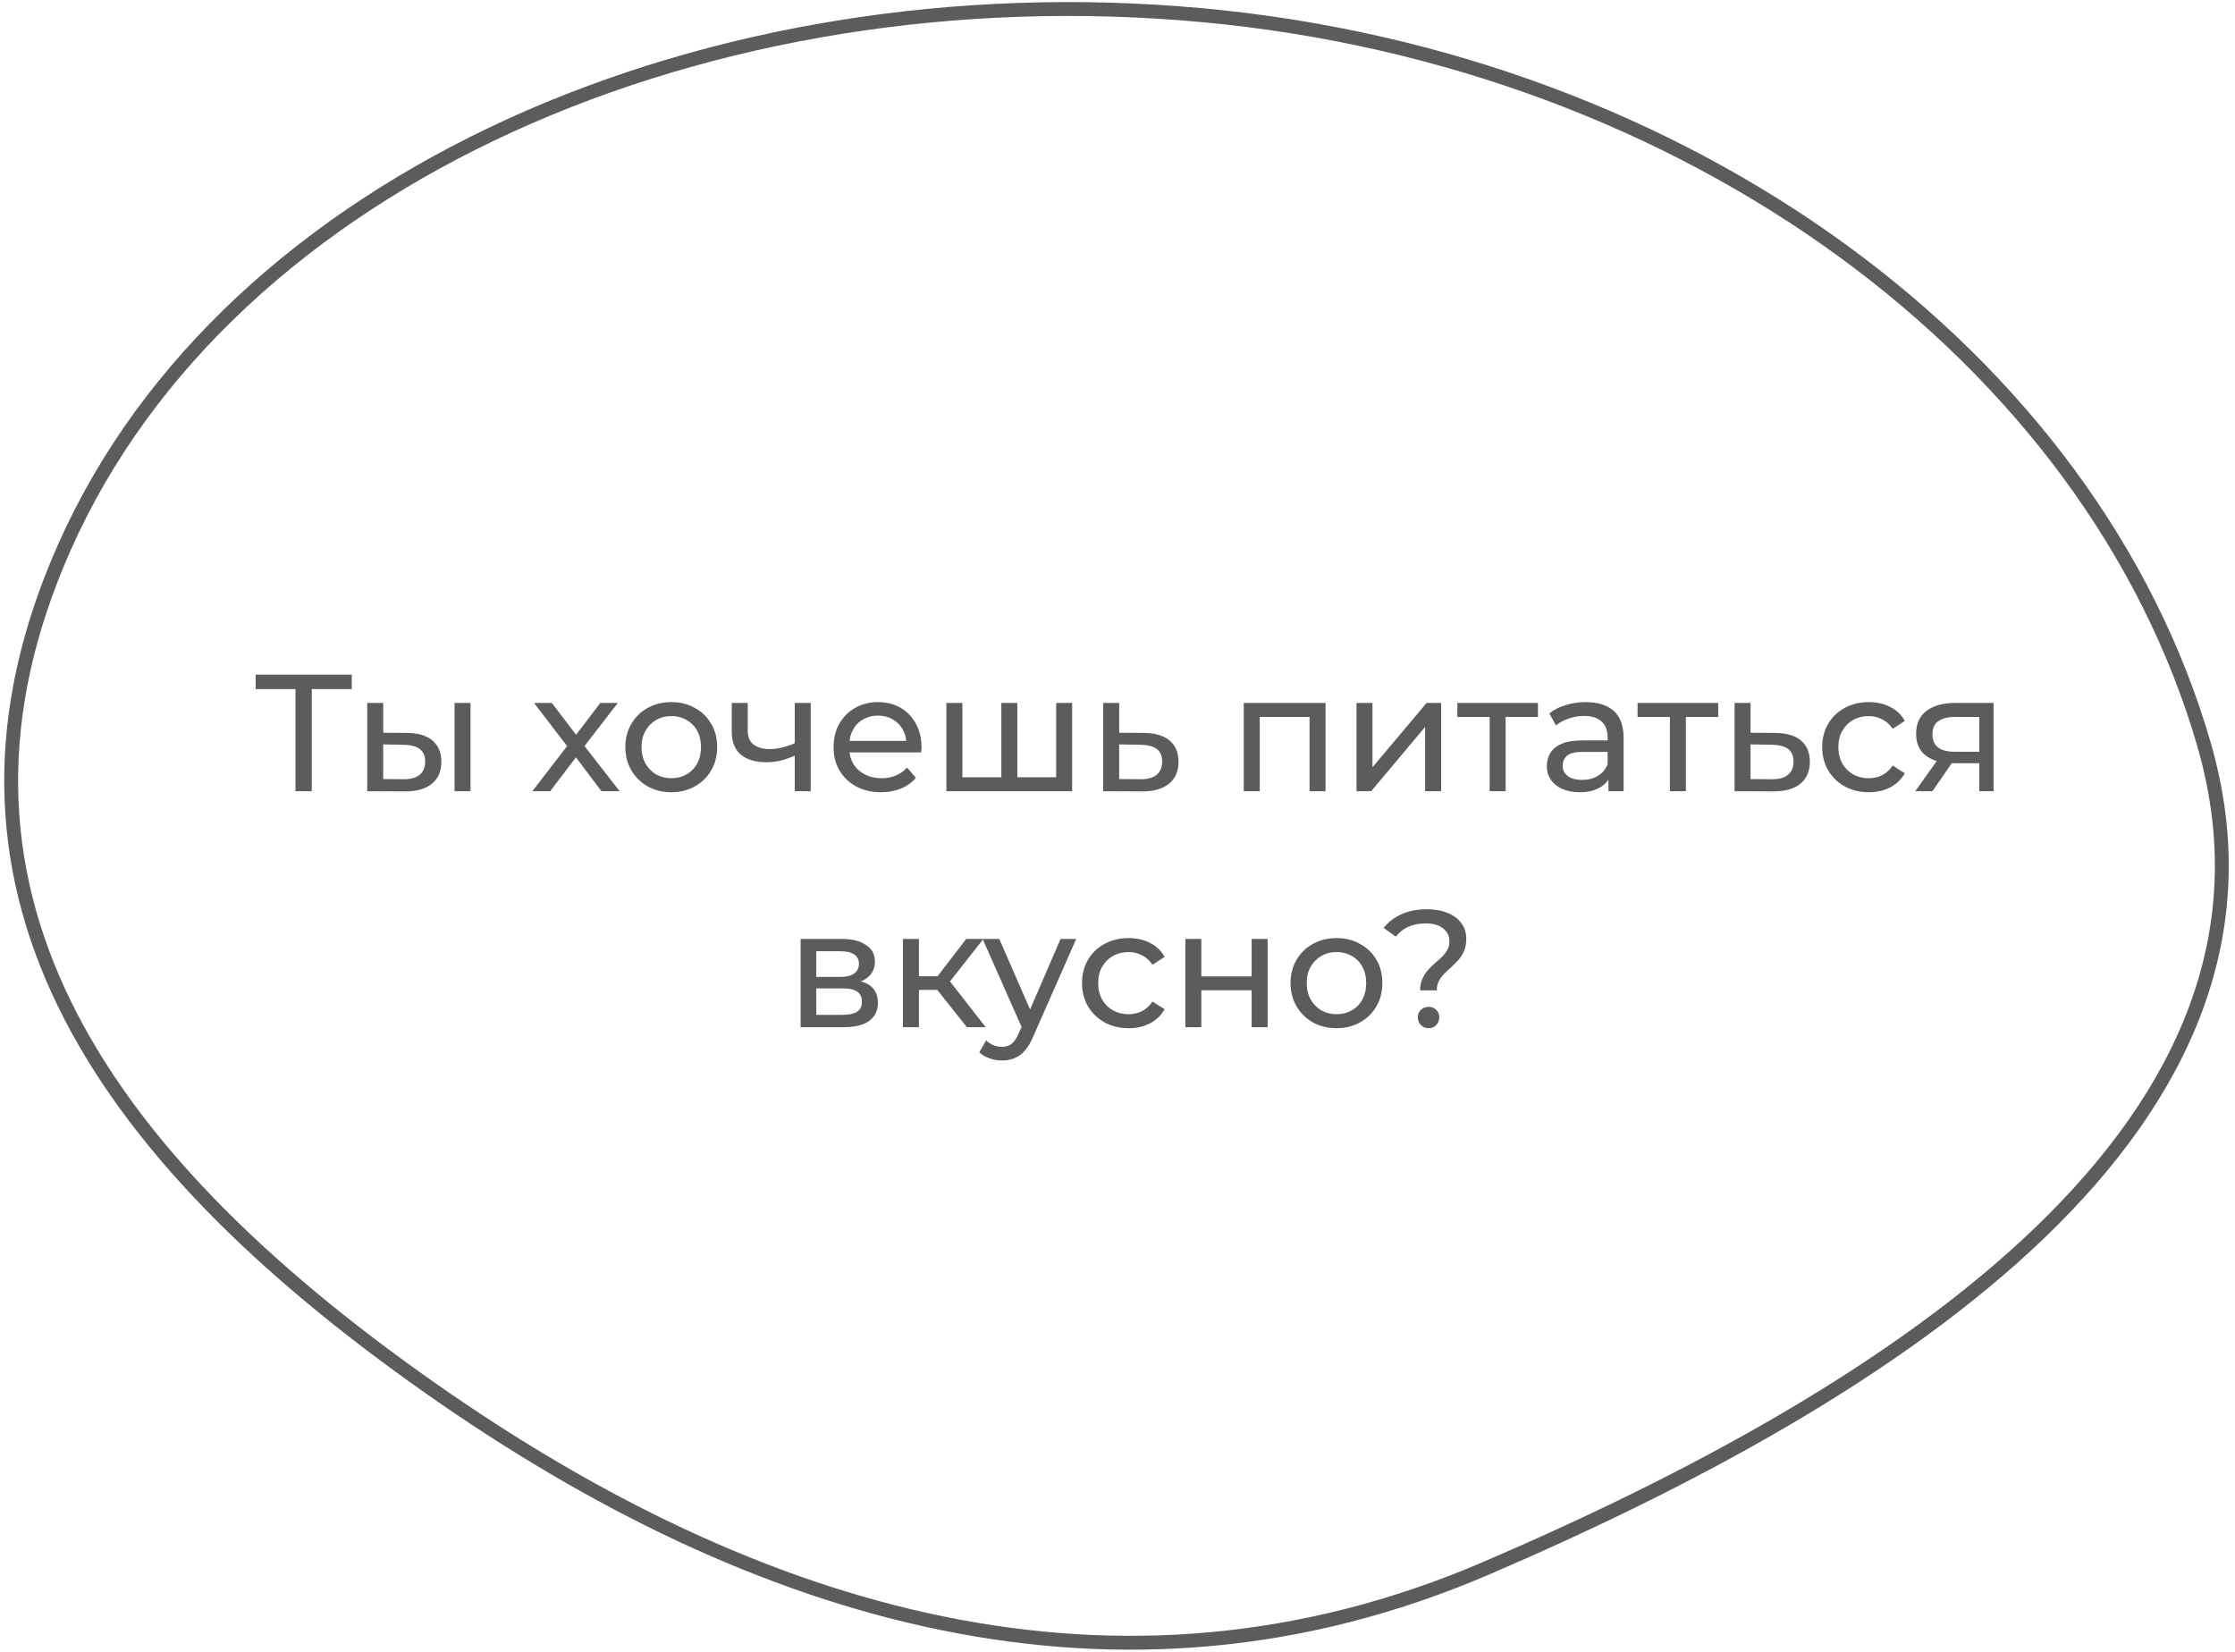
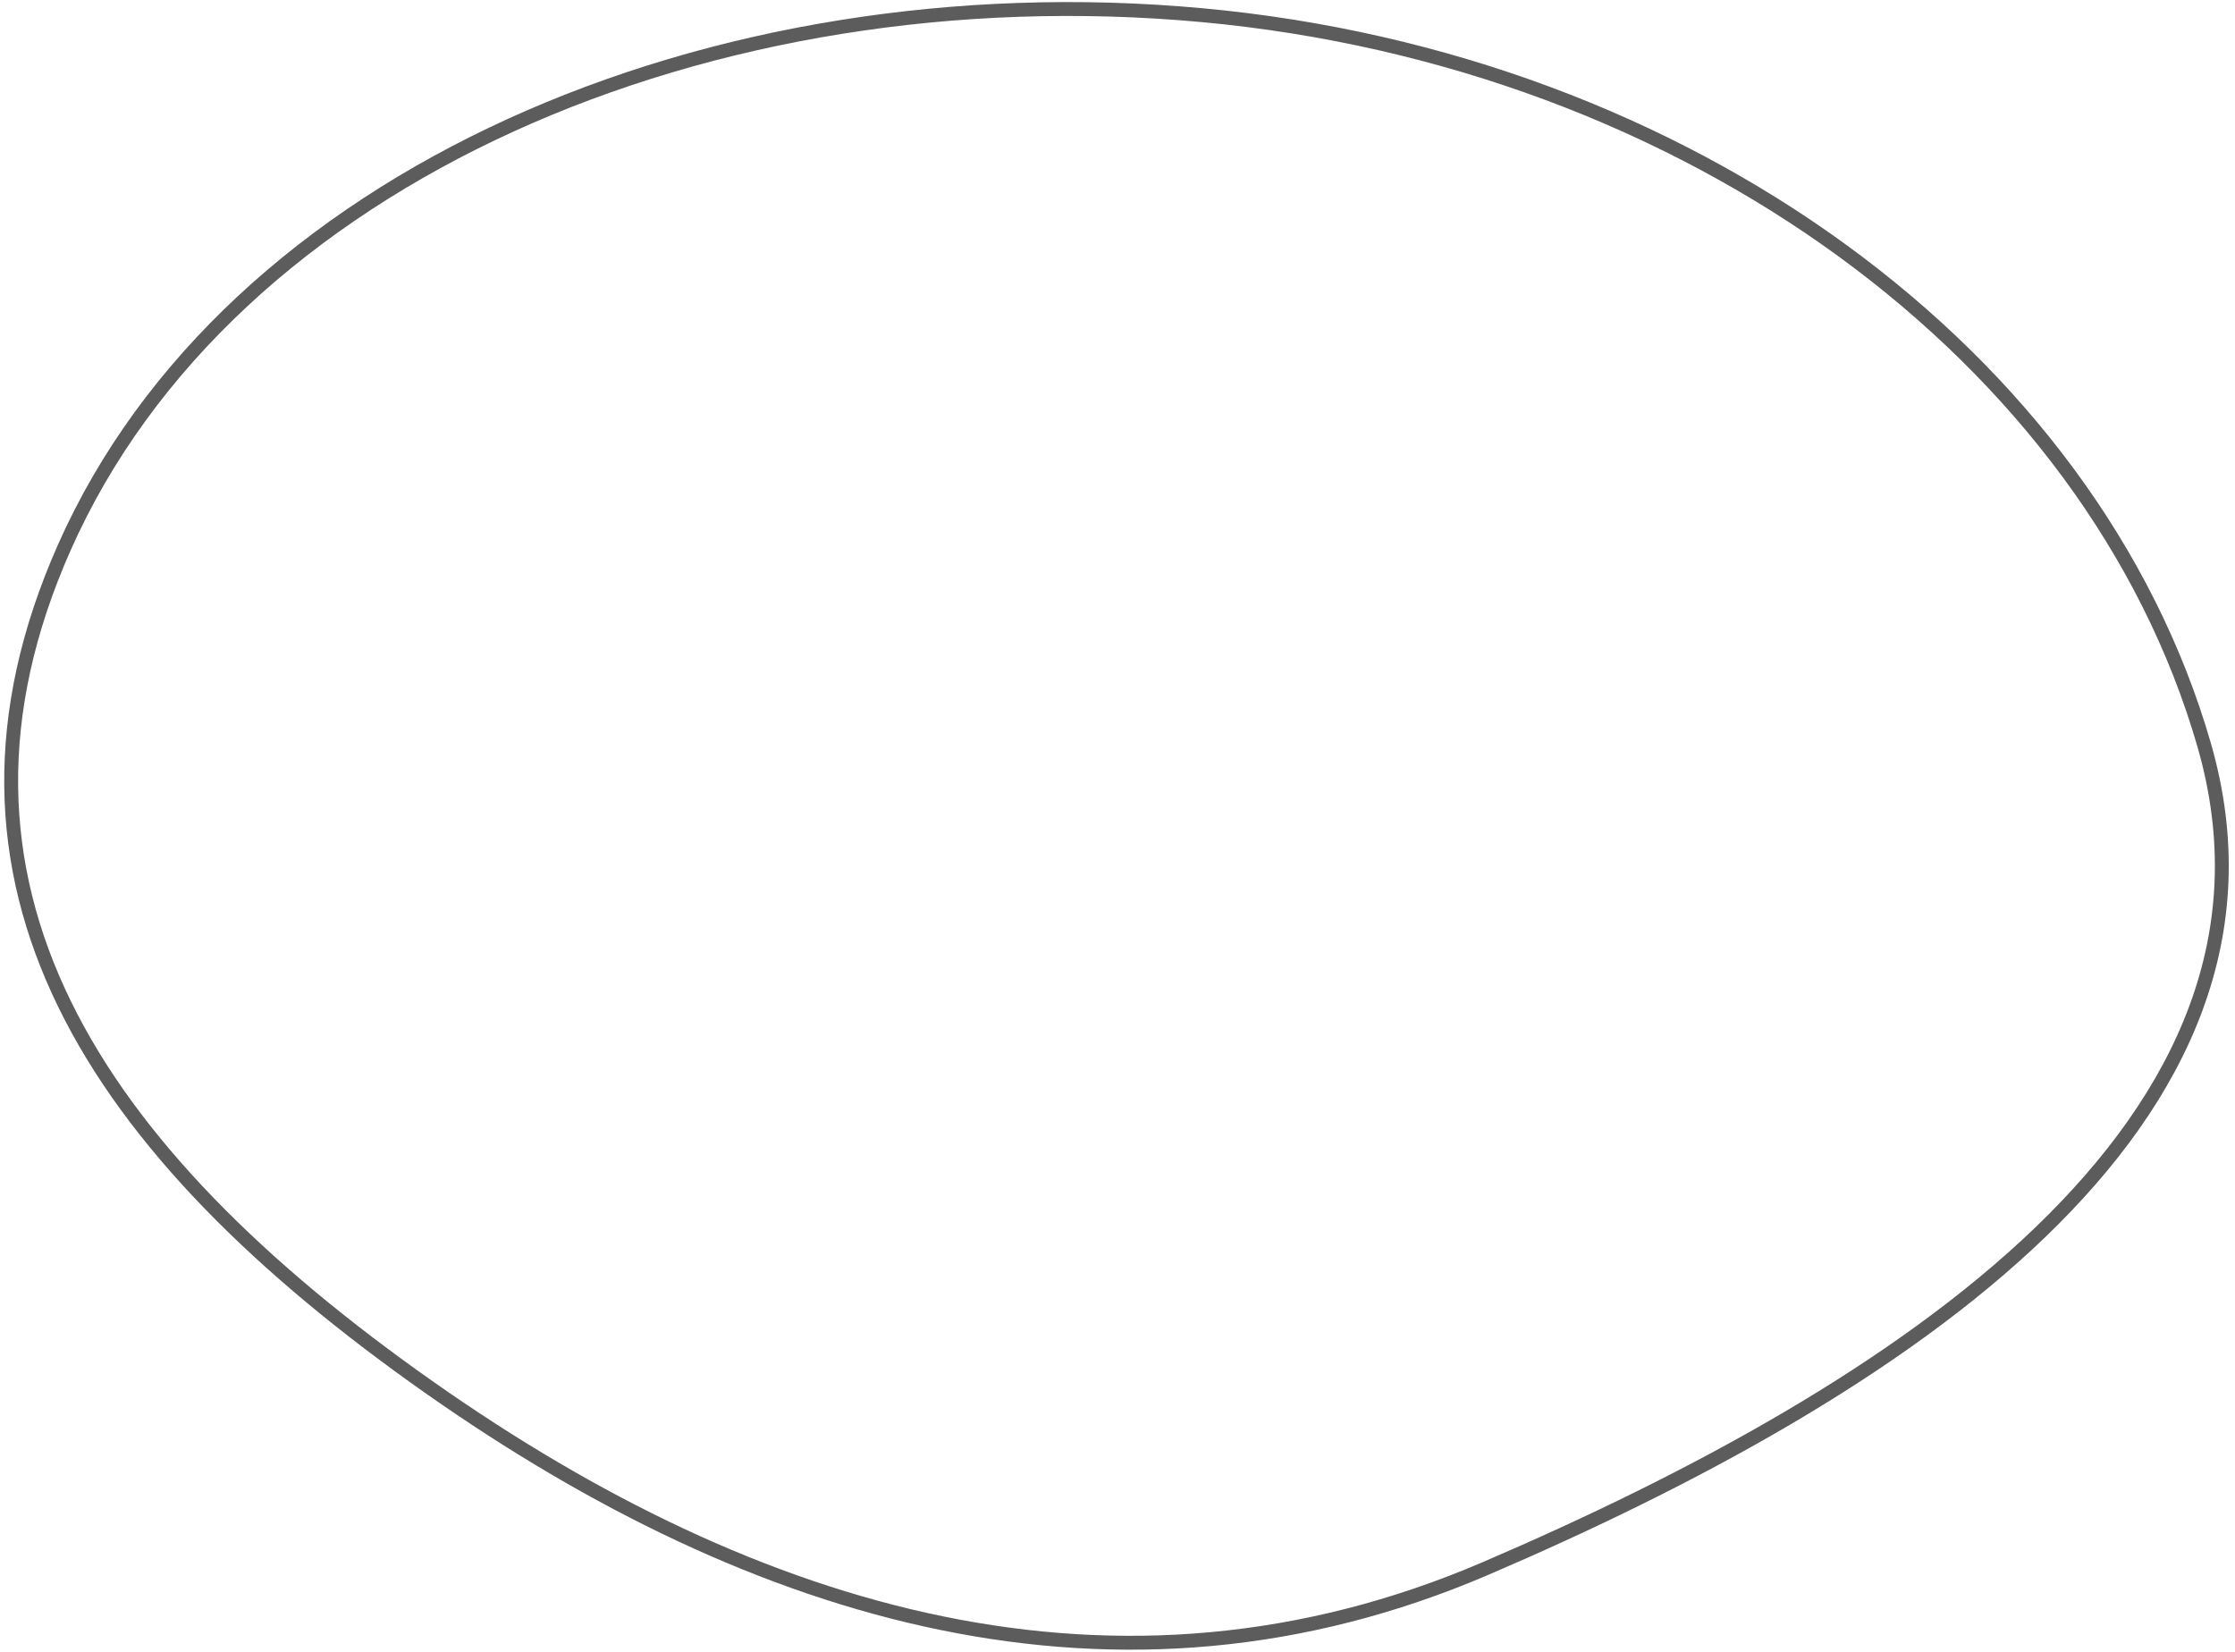
<svg xmlns="http://www.w3.org/2000/svg" width="161" height="119" viewBox="0 0 161 119" fill="none">
  <path fill-rule="evenodd" clip-rule="evenodd" d="M86.588 1.092C121.523 4.304 150.672 25.645 158.77 53.638C166.656 80.903 136.721 100.25 107 113C80.506 124.365 54.457 116.472 31 100C6.507 82.8 -6.028 63.503 4.621 39.465C16.495 12.66 51.272 -2.155 86.588 1.092Z" stroke="#5C5C5C" />
-   <path d="M21.284 57V49.332L21.584 49.644H18.416V48.6H25.34V49.644H22.172L22.46 49.332V57H21.284ZM32.742 57V50.64H33.894V57H32.742ZM29.322 52.8C30.13 52.808 30.742 52.992 31.158 53.352C31.582 53.712 31.794 54.22 31.794 54.876C31.794 55.564 31.562 56.096 31.098 56.472C30.642 56.84 29.986 57.02 29.13 57.012L26.454 57V50.64H27.606V52.788L29.322 52.8ZM29.046 56.136C29.558 56.144 29.95 56.04 30.222 55.824C30.494 55.608 30.63 55.288 30.63 54.864C30.63 54.448 30.494 54.144 30.222 53.952C29.958 53.76 29.566 53.66 29.046 53.652L27.606 53.628V56.124L29.046 56.136ZM38.348 57L41.084 53.448L41.072 54.036L38.468 50.64H39.752L41.744 53.256H41.252L43.244 50.64H44.504L41.864 54.06L41.876 53.448L44.636 57H43.328L41.228 54.216L41.696 54.288L39.632 57H38.348ZM48.361 57.072C47.721 57.072 47.153 56.932 46.657 56.652C46.161 56.372 45.769 55.988 45.481 55.5C45.193 55.004 45.049 54.444 45.049 53.82C45.049 53.188 45.193 52.628 45.481 52.14C45.769 51.652 46.161 51.272 46.657 51C47.153 50.72 47.721 50.58 48.361 50.58C48.993 50.58 49.557 50.72 50.053 51C50.557 51.272 50.949 51.652 51.229 52.14C51.517 52.62 51.661 53.18 51.661 53.82C51.661 54.452 51.517 55.012 51.229 55.5C50.949 55.988 50.557 56.372 50.053 56.652C49.557 56.932 48.993 57.072 48.361 57.072ZM48.361 56.064C48.769 56.064 49.133 55.972 49.453 55.788C49.781 55.604 50.037 55.344 50.221 55.008C50.405 54.664 50.497 54.268 50.497 53.82C50.497 53.364 50.405 52.972 50.221 52.644C50.037 52.308 49.781 52.048 49.453 51.864C49.133 51.68 48.769 51.588 48.361 51.588C47.953 51.588 47.589 51.68 47.269 51.864C46.949 52.048 46.693 52.308 46.501 52.644C46.309 52.972 46.213 53.364 46.213 53.82C46.213 54.268 46.309 54.664 46.501 55.008C46.693 55.344 46.949 55.604 47.269 55.788C47.589 55.972 47.953 56.064 48.361 56.064ZM57.333 54.396C56.997 54.556 56.649 54.684 56.289 54.78C55.937 54.868 55.573 54.912 55.197 54.912C54.429 54.912 53.821 54.732 53.373 54.372C52.933 54.012 52.713 53.456 52.713 52.704V50.64H53.865V52.632C53.865 53.088 54.005 53.424 54.285 53.64C54.573 53.856 54.957 53.964 55.437 53.964C55.741 53.964 56.053 53.924 56.373 53.844C56.701 53.764 57.021 53.652 57.333 53.508V54.396ZM57.249 57V50.64H58.401V57H57.249ZM63.469 57.072C62.789 57.072 62.189 56.932 61.669 56.652C61.157 56.372 60.757 55.988 60.469 55.5C60.189 55.012 60.049 54.452 60.049 53.82C60.049 53.188 60.185 52.628 60.457 52.14C60.737 51.652 61.117 51.272 61.597 51C62.085 50.72 62.633 50.58 63.241 50.58C63.857 50.58 64.401 50.716 64.873 50.988C65.345 51.26 65.713 51.644 65.977 52.14C66.249 52.628 66.385 53.2 66.385 53.856C66.385 53.904 66.381 53.96 66.373 54.024C66.373 54.088 66.369 54.148 66.361 54.204H60.949V53.376H65.761L65.293 53.664C65.301 53.256 65.217 52.892 65.041 52.572C64.865 52.252 64.621 52.004 64.309 51.828C64.005 51.644 63.649 51.552 63.241 51.552C62.841 51.552 62.485 51.644 62.173 51.828C61.861 52.004 61.617 52.256 61.441 52.584C61.265 52.904 61.177 53.272 61.177 53.688V53.88C61.177 54.304 61.273 54.684 61.465 55.02C61.665 55.348 61.941 55.604 62.293 55.788C62.645 55.972 63.049 56.064 63.505 56.064C63.881 56.064 64.221 56 64.525 55.872C64.837 55.744 65.109 55.552 65.341 55.296L65.977 56.04C65.689 56.376 65.329 56.632 64.897 56.808C64.473 56.984 63.997 57.072 63.469 57.072ZM72.397 55.992L72.133 56.292V50.64H73.285V56.292L72.997 55.992H76.357L76.081 56.292V50.64H77.233V57H68.173V50.64H69.325V56.292L69.049 55.992H72.397ZM82.41 52.8C83.218 52.808 83.834 52.992 84.258 53.352C84.682 53.712 84.894 54.22 84.894 54.876C84.894 55.564 84.662 56.096 84.198 56.472C83.734 56.84 83.078 57.02 82.23 57.012L79.47 57V50.64H80.622V52.788L82.41 52.8ZM82.134 56.136C82.654 56.144 83.046 56.04 83.31 55.824C83.582 55.608 83.718 55.288 83.718 54.864C83.718 54.448 83.586 54.144 83.322 53.952C83.058 53.76 82.662 53.66 82.134 53.652L80.622 53.628V56.124L82.134 56.136ZM89.595 57V50.64H95.487V57H94.335V51.36L94.611 51.648H90.471L90.747 51.36V57H89.595ZM97.716 57V50.64H98.868V55.272L102.768 50.64H103.812V57H102.66V52.368L98.772 57H97.716ZM107.308 57V51.348L107.596 51.648H104.98V50.64H110.788V51.648H108.184L108.46 51.348V57H107.308ZM115.866 57V55.656L115.806 55.404V53.112C115.806 52.624 115.662 52.248 115.374 51.984C115.094 51.712 114.67 51.576 114.102 51.576C113.726 51.576 113.358 51.64 112.998 51.768C112.638 51.888 112.334 52.052 112.086 52.26L111.606 51.396C111.934 51.132 112.326 50.932 112.782 50.796C113.246 50.652 113.73 50.58 114.234 50.58C115.106 50.58 115.778 50.792 116.25 51.216C116.722 51.64 116.958 52.288 116.958 53.16V57H115.866ZM113.778 57.072C113.306 57.072 112.89 56.992 112.53 56.832C112.178 56.672 111.906 56.452 111.714 56.172C111.522 55.884 111.426 55.56 111.426 55.2C111.426 54.856 111.506 54.544 111.666 54.264C111.834 53.984 112.102 53.76 112.47 53.592C112.846 53.424 113.35 53.34 113.982 53.34H115.998V54.168H114.03C113.454 54.168 113.066 54.264 112.866 54.456C112.666 54.648 112.566 54.88 112.566 55.152C112.566 55.464 112.69 55.716 112.938 55.908C113.186 56.092 113.53 56.184 113.97 56.184C114.402 56.184 114.778 56.088 115.098 55.896C115.426 55.704 115.662 55.424 115.806 55.056L116.034 55.848C115.882 56.224 115.614 56.524 115.23 56.748C114.846 56.964 114.362 57.072 113.778 57.072ZM120.292 57V51.348L120.58 51.648H117.964V50.64H123.772V51.648H121.168L121.444 51.348V57H120.292ZM127.89 52.8C128.698 52.808 129.314 52.992 129.738 53.352C130.162 53.712 130.374 54.22 130.374 54.876C130.374 55.564 130.142 56.096 129.678 56.472C129.214 56.84 128.558 57.02 127.71 57.012L124.95 57V50.64H126.102V52.788L127.89 52.8ZM127.614 56.136C128.134 56.144 128.526 56.04 128.79 55.824C129.062 55.608 129.198 55.288 129.198 54.864C129.198 54.448 129.066 54.144 128.802 53.952C128.538 53.76 128.142 53.66 127.614 53.652L126.102 53.628V56.124L127.614 56.136ZM134.624 57.072C133.976 57.072 133.396 56.932 132.884 56.652C132.38 56.372 131.984 55.988 131.696 55.5C131.408 55.012 131.264 54.452 131.264 53.82C131.264 53.188 131.408 52.628 131.696 52.14C131.984 51.652 132.38 51.272 132.884 51C133.396 50.72 133.976 50.58 134.624 50.58C135.2 50.58 135.712 50.696 136.16 50.928C136.616 51.152 136.968 51.488 137.216 51.936L136.34 52.5C136.132 52.188 135.876 51.96 135.572 51.816C135.276 51.664 134.956 51.588 134.612 51.588C134.196 51.588 133.824 51.68 133.496 51.864C133.168 52.048 132.908 52.308 132.716 52.644C132.524 52.972 132.428 53.364 132.428 53.82C132.428 54.276 132.524 54.672 132.716 55.008C132.908 55.344 133.168 55.604 133.496 55.788C133.824 55.972 134.196 56.064 134.612 56.064C134.956 56.064 135.276 55.992 135.572 55.848C135.876 55.696 136.132 55.464 136.34 55.152L137.216 55.704C136.968 56.144 136.616 56.484 136.16 56.724C135.712 56.956 135.2 57.072 134.624 57.072ZM142.577 57V54.768L142.757 54.984H140.729C139.881 54.984 139.217 54.804 138.737 54.444C138.265 54.084 138.029 53.56 138.029 52.872C138.029 52.136 138.281 51.58 138.785 51.204C139.297 50.828 139.977 50.64 140.825 50.64H143.609V57H142.577ZM137.969 57L139.697 54.564H140.885L139.205 57H137.969ZM142.577 54.408V51.324L142.757 51.648H140.861C140.333 51.648 139.925 51.748 139.637 51.948C139.349 52.14 139.205 52.46 139.205 52.908C139.205 53.74 139.741 54.156 140.813 54.156H142.757L142.577 54.408ZM57.673 74V67.64H60.625C61.369 67.64 61.953 67.784 62.377 68.072C62.809 68.352 63.025 68.752 63.025 69.272C63.025 69.792 62.821 70.196 62.413 70.484C62.013 70.764 61.481 70.904 60.817 70.904L60.997 70.592C61.757 70.592 62.321 70.732 62.689 71.012C63.057 71.292 63.241 71.704 63.241 72.248C63.241 72.8 63.033 73.232 62.617 73.544C62.209 73.848 61.581 74 60.733 74H57.673ZM58.801 73.112H60.649C61.129 73.112 61.489 73.04 61.729 72.896C61.969 72.744 62.089 72.504 62.089 72.176C62.089 71.84 61.977 71.596 61.753 71.444C61.537 71.284 61.193 71.204 60.721 71.204H58.801V73.112ZM58.801 70.376H60.529C60.969 70.376 61.301 70.296 61.525 70.136C61.757 69.968 61.873 69.736 61.873 69.44C61.873 69.136 61.757 68.908 61.525 68.756C61.301 68.604 60.969 68.528 60.529 68.528H58.801V70.376ZM69.652 74L67.192 70.904L68.14 70.328L71.008 74H69.652ZM65.044 74V67.64H66.196V74H65.044ZM65.848 71.312V70.328H67.948V71.312H65.848ZM68.236 70.952L67.168 70.808L69.604 67.64H70.84L68.236 70.952ZM72.176 76.4C71.872 76.4 71.576 76.348 71.288 76.244C71 76.148 70.752 76.004 70.544 75.812L71.036 74.948C71.196 75.1 71.372 75.216 71.564 75.296C71.756 75.376 71.96 75.416 72.176 75.416C72.456 75.416 72.688 75.344 72.872 75.2C73.056 75.056 73.228 74.8 73.388 74.432L73.784 73.556L73.904 73.412L76.4 67.64H77.528L74.444 74.636C74.26 75.084 74.052 75.436 73.82 75.692C73.596 75.948 73.348 76.128 73.076 76.232C72.804 76.344 72.504 76.4 72.176 76.4ZM73.688 74.204L70.784 67.64H71.984L74.456 73.304L73.688 74.204ZM81.304 74.072C80.656 74.072 80.076 73.932 79.564 73.652C79.06 73.372 78.664 72.988 78.376 72.5C78.088 72.012 77.944 71.452 77.944 70.82C77.944 70.188 78.088 69.628 78.376 69.14C78.664 68.652 79.06 68.272 79.564 68C80.076 67.72 80.656 67.58 81.304 67.58C81.88 67.58 82.392 67.696 82.84 67.928C83.296 68.152 83.648 68.488 83.896 68.936L83.02 69.5C82.812 69.188 82.556 68.96 82.252 68.816C81.956 68.664 81.636 68.588 81.292 68.588C80.876 68.588 80.504 68.68 80.176 68.864C79.848 69.048 79.588 69.308 79.396 69.644C79.204 69.972 79.108 70.364 79.108 70.82C79.108 71.276 79.204 71.672 79.396 72.008C79.588 72.344 79.848 72.604 80.176 72.788C80.504 72.972 80.876 73.064 81.292 73.064C81.636 73.064 81.956 72.992 82.252 72.848C82.556 72.696 82.812 72.464 83.02 72.152L83.896 72.704C83.648 73.144 83.296 73.484 82.84 73.724C82.392 73.956 81.88 74.072 81.304 74.072ZM85.387 74V67.64H86.539V70.34H90.163V67.64H91.315V74H90.163V71.336H86.539V74H85.387ZM96.279 74.072C95.639 74.072 95.071 73.932 94.575 73.652C94.079 73.372 93.687 72.988 93.399 72.5C93.111 72.004 92.967 71.444 92.967 70.82C92.967 70.188 93.111 69.628 93.399 69.14C93.687 68.652 94.079 68.272 94.575 68C95.071 67.72 95.639 67.58 96.279 67.58C96.911 67.58 97.475 67.72 97.971 68C98.475 68.272 98.867 68.652 99.147 69.14C99.435 69.62 99.579 70.18 99.579 70.82C99.579 71.452 99.435 72.012 99.147 72.5C98.867 72.988 98.475 73.372 97.971 73.652C97.475 73.932 96.911 74.072 96.279 74.072ZM96.279 73.064C96.687 73.064 97.051 72.972 97.371 72.788C97.699 72.604 97.955 72.344 98.139 72.008C98.323 71.664 98.415 71.268 98.415 70.82C98.415 70.364 98.323 69.972 98.139 69.644C97.955 69.308 97.699 69.048 97.371 68.864C97.051 68.68 96.687 68.588 96.279 68.588C95.871 68.588 95.507 68.68 95.187 68.864C94.867 69.048 94.611 69.308 94.419 69.644C94.227 69.972 94.131 70.364 94.131 70.82C94.131 71.268 94.227 71.664 94.419 72.008C94.611 72.344 94.867 72.604 95.187 72.788C95.507 72.972 95.871 73.064 96.279 73.064ZM102.3 71.348C102.3 71.036 102.352 70.764 102.456 70.532C102.56 70.3 102.688 70.092 102.84 69.908C103 69.724 103.172 69.556 103.356 69.404C103.54 69.244 103.712 69.088 103.872 68.936C104.032 68.776 104.16 68.608 104.256 68.432C104.36 68.256 104.412 68.052 104.412 67.82C104.412 67.436 104.26 67.124 103.956 66.884C103.652 66.644 103.232 66.524 102.696 66.524C102.216 66.524 101.8 66.604 101.448 66.764C101.096 66.924 100.796 67.16 100.548 67.472L99.672 66.848C100.008 66.424 100.436 66.096 100.956 65.864C101.476 65.624 102.084 65.504 102.78 65.504C103.356 65.504 103.856 65.592 104.28 65.768C104.704 65.936 105.032 66.18 105.264 66.5C105.504 66.812 105.624 67.192 105.624 67.64C105.624 67.976 105.572 68.264 105.468 68.504C105.364 68.744 105.232 68.956 105.072 69.14C104.912 69.324 104.74 69.496 104.556 69.656C104.38 69.816 104.212 69.976 104.052 70.136C103.892 70.296 103.76 70.472 103.656 70.664C103.552 70.856 103.5 71.084 103.5 71.348H102.3ZM102.912 74.072C102.688 74.072 102.5 73.996 102.348 73.844C102.204 73.692 102.132 73.512 102.132 73.304C102.132 73.08 102.204 72.896 102.348 72.752C102.5 72.608 102.688 72.536 102.912 72.536C103.136 72.536 103.32 72.608 103.464 72.752C103.608 72.896 103.68 73.08 103.68 73.304C103.68 73.512 103.608 73.692 103.464 73.844C103.32 73.996 103.136 74.072 102.912 74.072Z" fill="#5C5C5C" />
</svg>